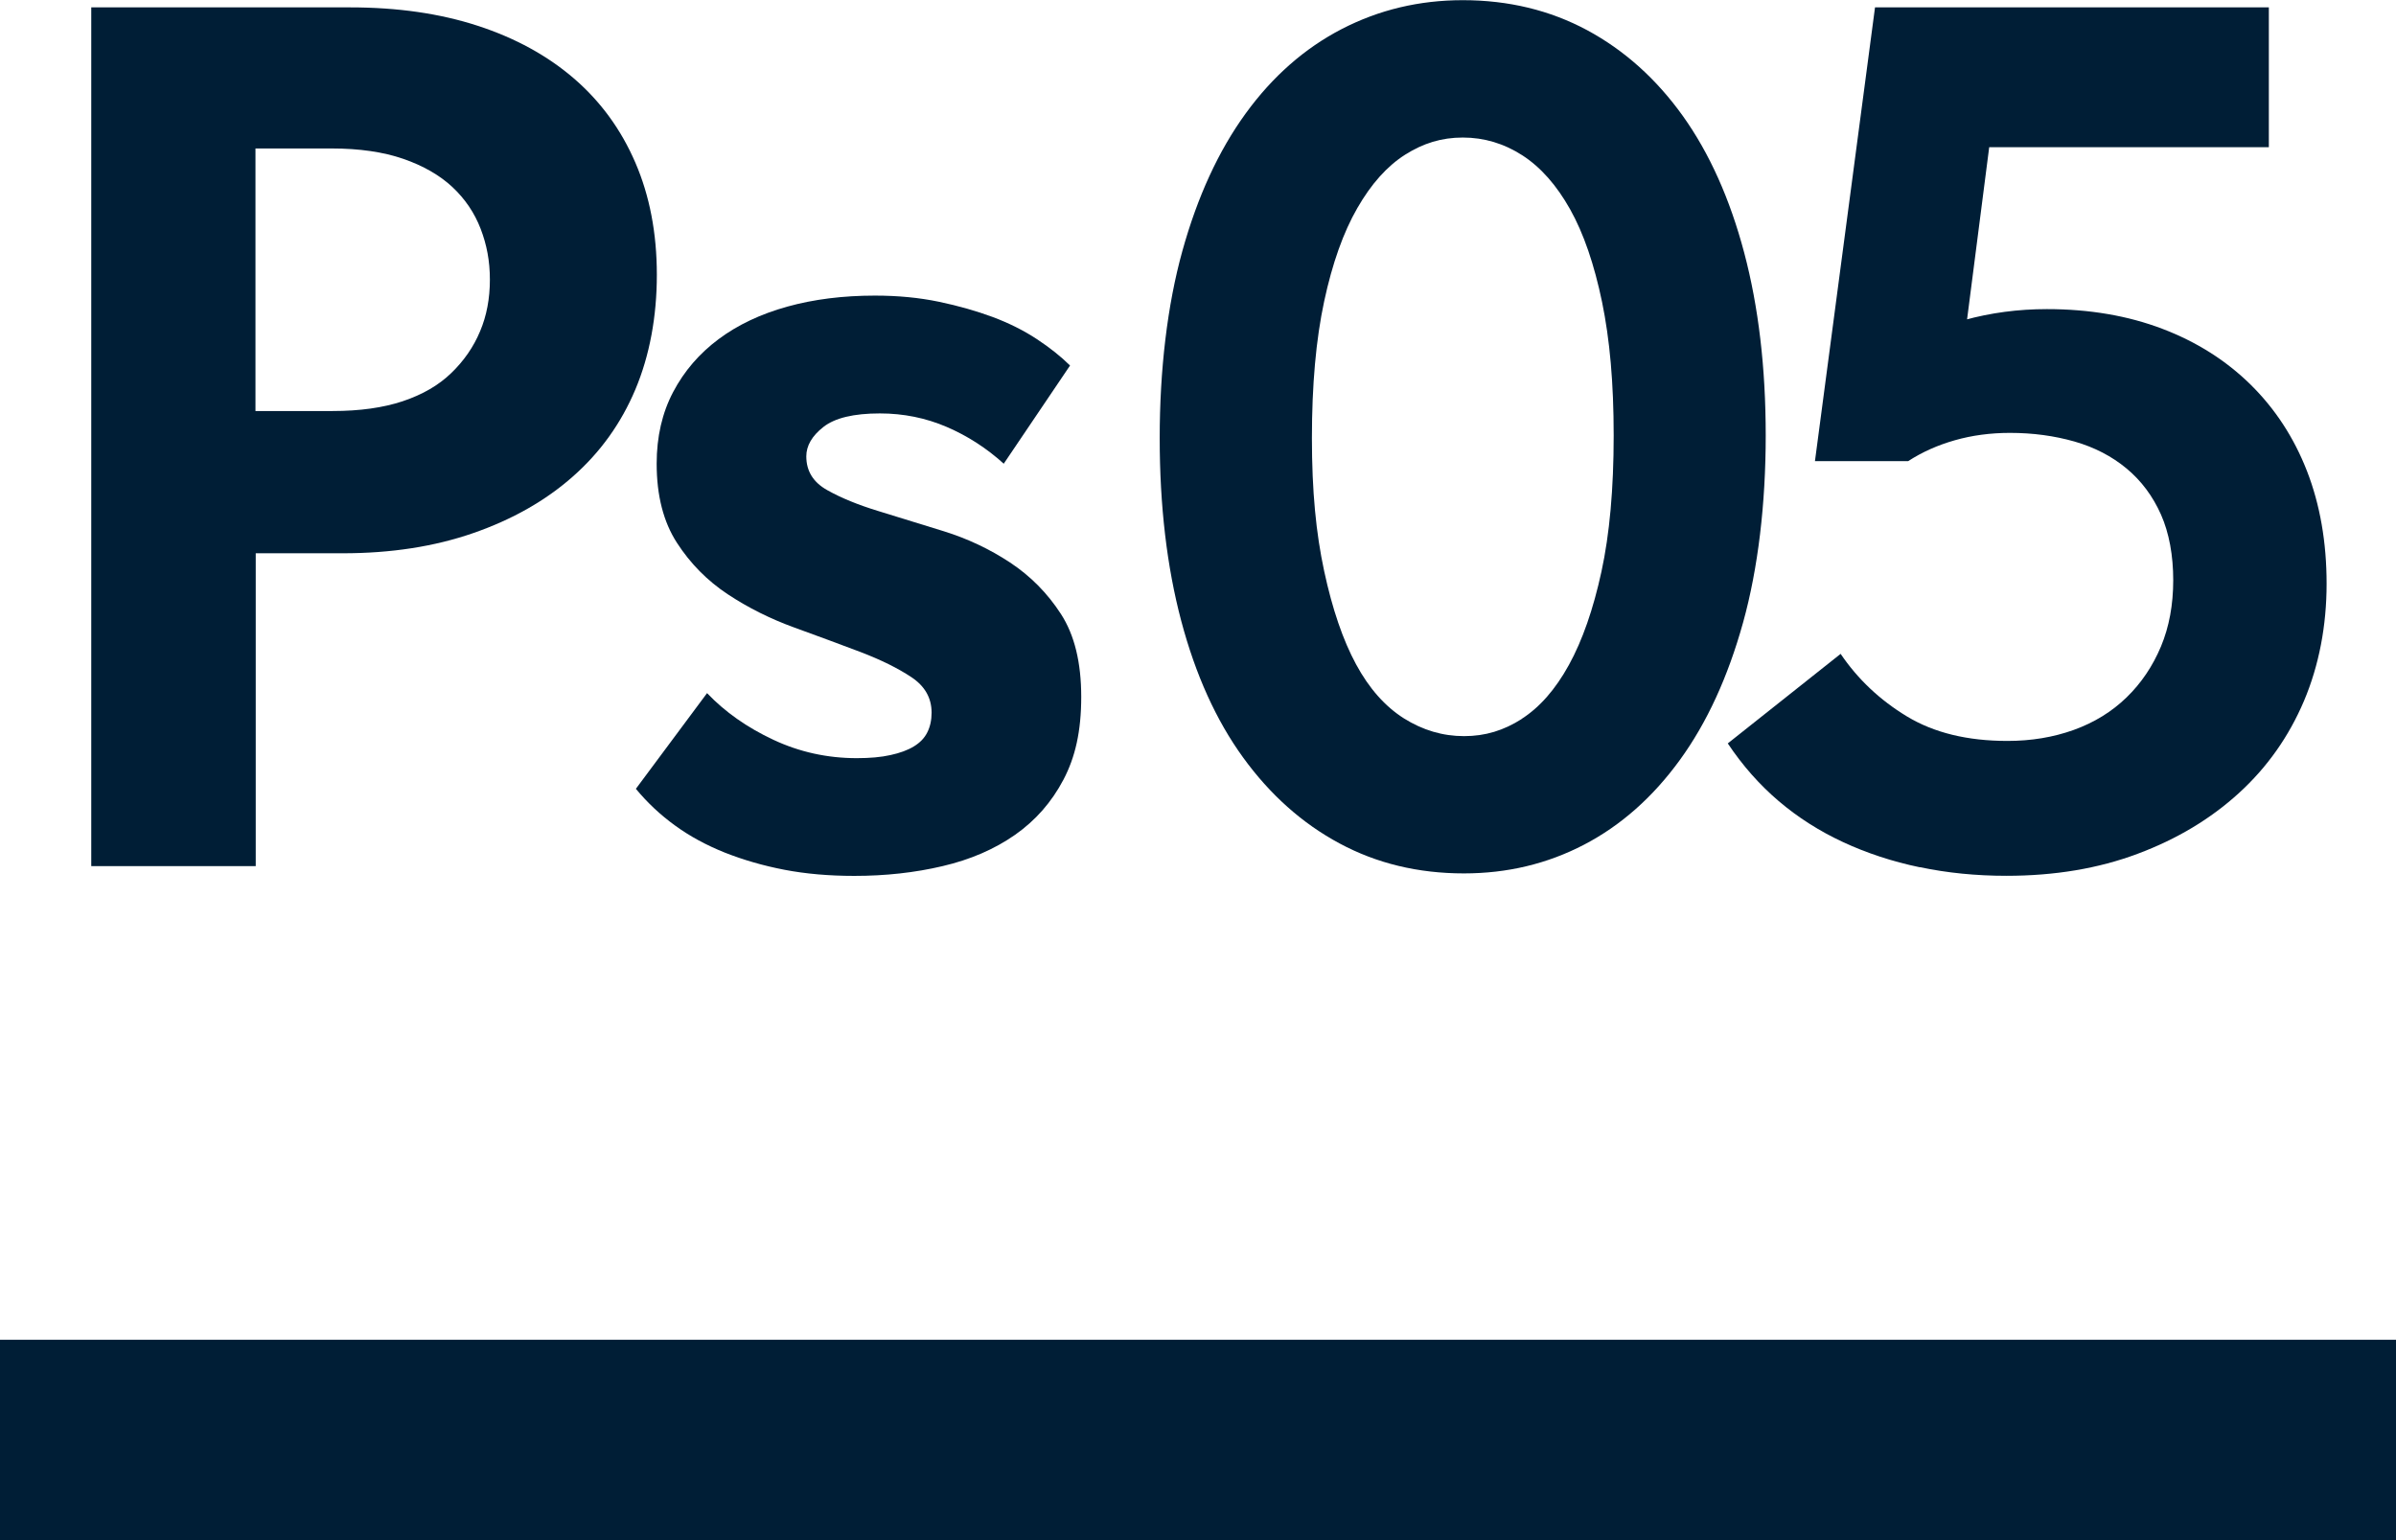
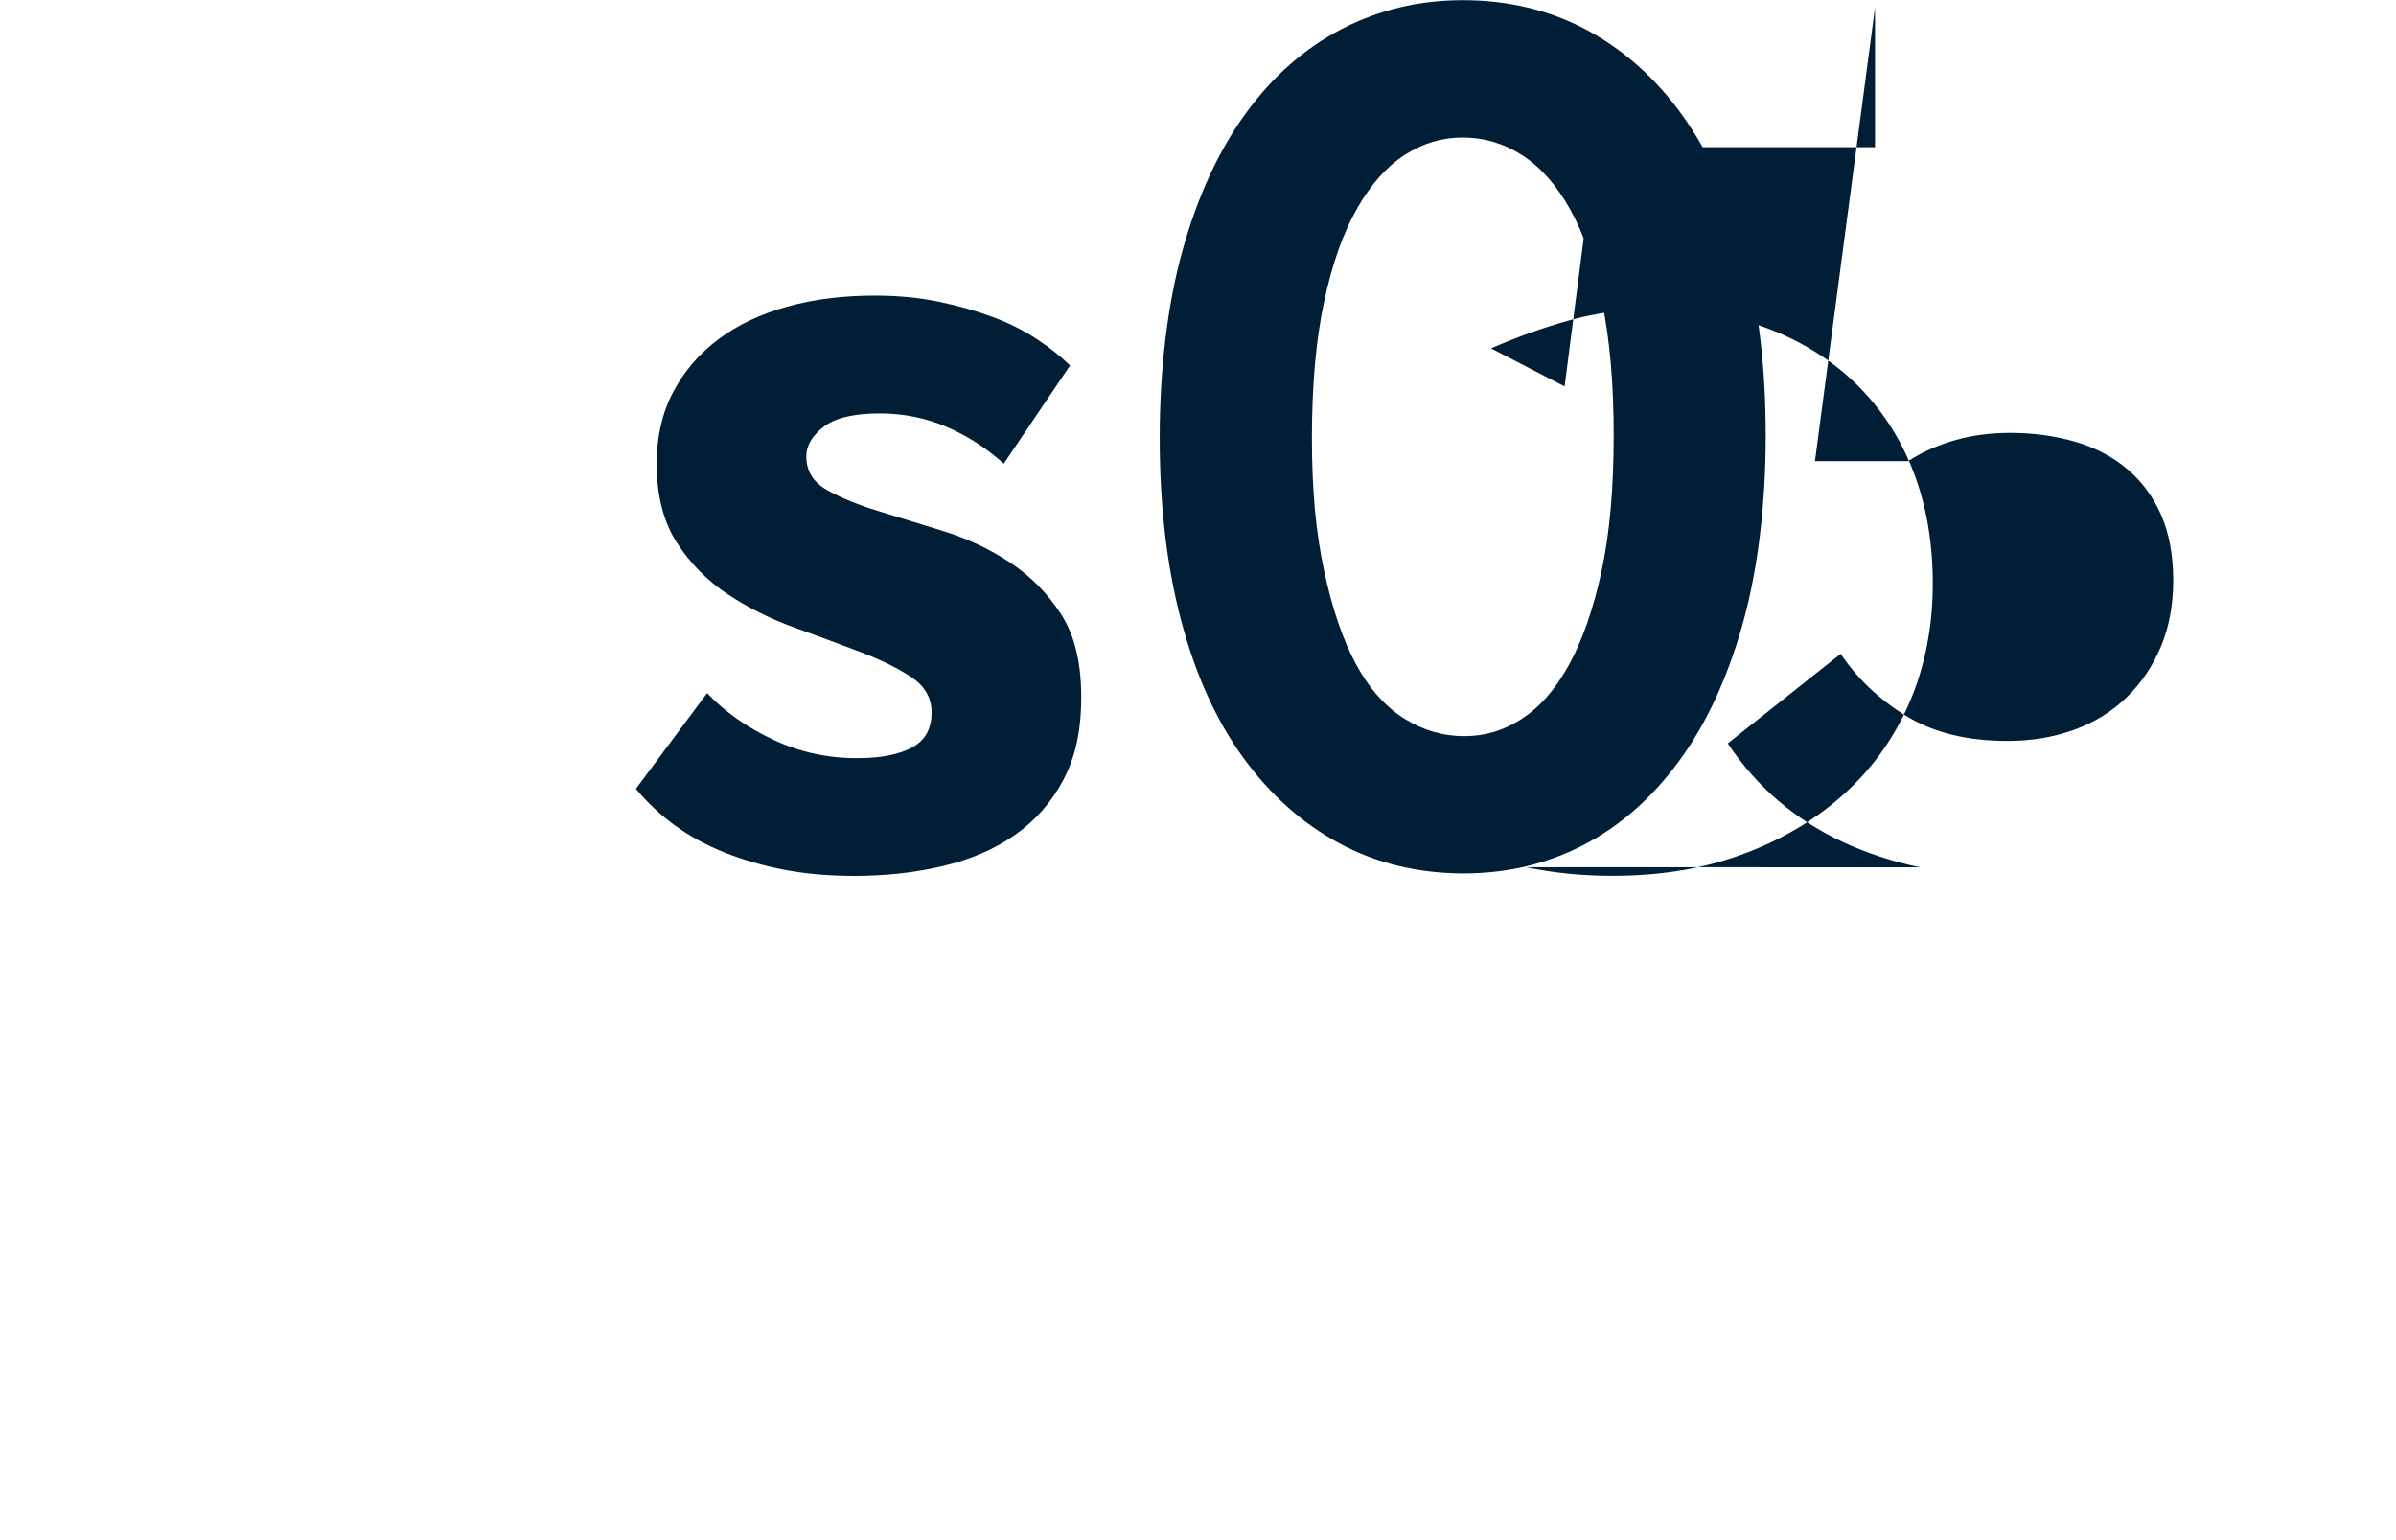
<svg xmlns="http://www.w3.org/2000/svg" id="_Слой_2" viewBox="0 0 269.64 173.35">
  <defs>
    <style>.cls-1{fill:#001e36;}</style>
  </defs>
  <g id="Layer_3">
-     <path class="cls-1" d="m53.76,2.9c4.23,1.38,7.85,3.36,10.84,5.94,2.99,2.58,5.29,5.73,6.9,9.46,1.61,3.73,2.42,7.94,2.42,12.63s-.81,9.09-2.42,12.91c-1.61,3.82-3.96,7.09-7.04,9.8-3.08,2.72-6.81,4.83-11.18,6.35-4.37,1.52-9.27,2.28-14.7,2.28h-9.8v35.21H10.27V.83h29.13c5.34,0,10.12.69,14.36,2.07Zm-8.42,42.25c2.21-.74,4.03-1.79,5.45-3.17,1.43-1.38,2.51-2.95,3.24-4.7.74-1.75,1.1-3.68,1.1-5.8s-.35-3.93-1.04-5.73c-.69-1.79-1.75-3.36-3.18-4.7-1.43-1.33-3.27-2.39-5.52-3.17-2.26-.78-4.95-1.17-8.08-1.17h-8.56v29.55h8.7c3.04,0,5.66-.37,7.87-1.1Z" />
    <path class="cls-1" d="m88.27,97.89c-2.39-.46-4.62-1.11-6.7-1.93-2.07-.83-3.94-1.84-5.59-3.04-1.66-1.2-3.13-2.58-4.42-4.14l8.01-10.77c2.02,2.12,4.51,3.87,7.46,5.25,2.94,1.38,6.08,2.07,9.39,2.07,1.47,0,2.74-.11,3.8-.35,1.06-.23,1.93-.55,2.62-.97s1.2-.94,1.52-1.59c.32-.64.48-1.38.48-2.21,0-1.66-.76-2.99-2.28-4-1.52-1.01-3.43-1.95-5.73-2.83-2.3-.87-4.79-1.79-7.46-2.76-2.67-.97-5.16-2.21-7.46-3.73-2.3-1.52-4.21-3.45-5.73-5.8-1.52-2.35-2.28-5.32-2.28-8.9,0-3.04.62-5.73,1.86-8.08,1.24-2.35,2.94-4.32,5.11-5.94,2.16-1.61,4.74-2.83,7.73-3.66,2.99-.83,6.28-1.24,9.87-1.24,2.58,0,4.97.23,7.18.69,2.21.46,4.23,1.04,6.07,1.72,1.84.69,3.5,1.52,4.97,2.49,1.47.97,2.71,1.96,3.73,2.97l-7.46,11.05c-1.93-1.75-4.07-3.13-6.42-4.14-2.35-1.01-4.86-1.52-7.52-1.52-2.95,0-5.06.51-6.35,1.52-1.29,1.01-1.93,2.12-1.93,3.31,0,1.66.78,2.92,2.35,3.8,1.56.88,3.47,1.66,5.73,2.35,2.25.69,4.72,1.45,7.39,2.28,2.67.83,5.15,2,7.46,3.52,2.3,1.52,4.21,3.45,5.73,5.8,1.52,2.35,2.28,5.45,2.28,9.32s-.67,6.79-2,9.32c-1.33,2.53-3.15,4.6-5.45,6.21-2.3,1.61-5.02,2.79-8.15,3.52-3.13.74-6.44,1.1-9.94,1.1-2.85,0-5.48-.23-7.87-.69Z" />
    <path class="cls-1" d="m150.74,94.92c-4.19-2.25-7.8-5.47-10.84-9.66-3.04-4.19-5.36-9.32-6.97-15.39-1.61-6.08-2.42-12.93-2.42-20.57s.85-14.93,2.55-21.05c1.7-6.12,4.07-11.27,7.11-15.46,3.04-4.19,6.65-7.36,10.84-9.53,4.19-2.16,8.72-3.24,13.6-3.24,5.15,0,9.82,1.13,14.01,3.38,4.19,2.26,7.78,5.48,10.77,9.66,2.99,4.19,5.29,9.32,6.9,15.39,1.61,6.08,2.42,12.93,2.42,20.57s-.85,14.93-2.55,21.05c-1.7,6.12-4.07,11.28-7.11,15.46-3.04,4.19-6.63,7.37-10.77,9.53-4.14,2.16-8.65,3.24-13.53,3.24-5.16,0-9.83-1.13-14.01-3.38Zm20.5-14.01c2.02-1.29,3.8-3.31,5.32-6.07,1.52-2.76,2.74-6.26,3.66-10.49.92-4.23,1.38-9.34,1.38-15.32s-.44-10.81-1.31-15.05c-.88-4.23-2.07-7.71-3.59-10.42-1.52-2.71-3.31-4.74-5.38-6.08-2.07-1.33-4.3-2-6.7-2s-4.47.65-6.49,1.93c-2.03,1.29-3.82,3.29-5.38,6.01-1.57,2.72-2.81,6.21-3.73,10.49-.92,4.28-1.38,9.41-1.38,15.39s.46,10.7,1.38,14.98c.92,4.28,2.12,7.78,3.59,10.49,1.47,2.72,3.27,4.74,5.38,6.08,2.12,1.33,4.37,2,6.77,2s4.46-.64,6.49-1.93Z" />
-     <path class="cls-1" d="m216.05,97.61c-3.08-.64-5.96-1.59-8.63-2.83-2.67-1.24-5.09-2.78-7.25-4.62-2.16-1.84-4.07-4-5.73-6.49l12.7-10.08c1.93,2.85,4.42,5.2,7.46,7.04,3.04,1.84,6.81,2.76,11.32,2.76,2.67,0,5.15-.41,7.46-1.24,2.3-.83,4.28-2.05,5.94-3.66,1.66-1.61,2.94-3.52,3.87-5.73.92-2.21,1.38-4.69,1.38-7.46s-.46-5.32-1.38-7.39c-.92-2.07-2.21-3.8-3.87-5.18-1.66-1.38-3.61-2.39-5.87-3.04-2.26-.64-4.67-.97-7.25-.97-2.21,0-4.28.28-6.21.83-1.93.55-3.68,1.33-5.25,2.35h-10.49L211.01.83h44.32v15.74h-40.31l9.94-8.56-4.56,35.48-8.28-4.28c2.94-1.29,5.91-2.35,8.91-3.18,2.99-.83,6.1-1.24,9.32-1.24,4.78,0,9.11.74,12.98,2.21,3.87,1.47,7.18,3.57,9.94,6.28,2.76,2.72,4.88,5.96,6.35,9.73,1.47,3.78,2.21,8.01,2.21,12.7s-.85,9.18-2.55,13.19c-1.7,4-4.14,7.46-7.32,10.36-3.18,2.9-6.97,5.18-11.39,6.83-4.42,1.66-9.34,2.48-14.77,2.48-3.41,0-6.65-.32-9.73-.97Z" />
-     <rect class="cls-1" y="150.79" width="269.64" height="22.56" />
+     <path class="cls-1" d="m216.05,97.61c-3.08-.64-5.96-1.59-8.63-2.83-2.67-1.24-5.09-2.78-7.25-4.62-2.16-1.84-4.07-4-5.73-6.49l12.7-10.08c1.93,2.85,4.42,5.2,7.46,7.04,3.04,1.84,6.81,2.76,11.32,2.76,2.67,0,5.15-.41,7.46-1.24,2.3-.83,4.28-2.05,5.94-3.66,1.66-1.61,2.94-3.52,3.87-5.73.92-2.21,1.38-4.69,1.38-7.46s-.46-5.32-1.38-7.39c-.92-2.07-2.21-3.8-3.87-5.18-1.66-1.38-3.61-2.39-5.87-3.04-2.26-.64-4.67-.97-7.25-.97-2.21,0-4.28.28-6.21.83-1.93.55-3.68,1.33-5.25,2.35h-10.49L211.01.83v15.74h-40.31l9.94-8.56-4.56,35.48-8.28-4.28c2.94-1.29,5.91-2.35,8.91-3.18,2.99-.83,6.1-1.24,9.32-1.24,4.78,0,9.11.74,12.98,2.21,3.87,1.47,7.18,3.57,9.94,6.28,2.76,2.72,4.88,5.96,6.35,9.73,1.47,3.78,2.21,8.01,2.21,12.7s-.85,9.18-2.55,13.19c-1.7,4-4.14,7.46-7.32,10.36-3.18,2.9-6.97,5.18-11.39,6.83-4.42,1.66-9.34,2.48-14.77,2.48-3.41,0-6.65-.32-9.73-.97Z" />
  </g>
</svg>